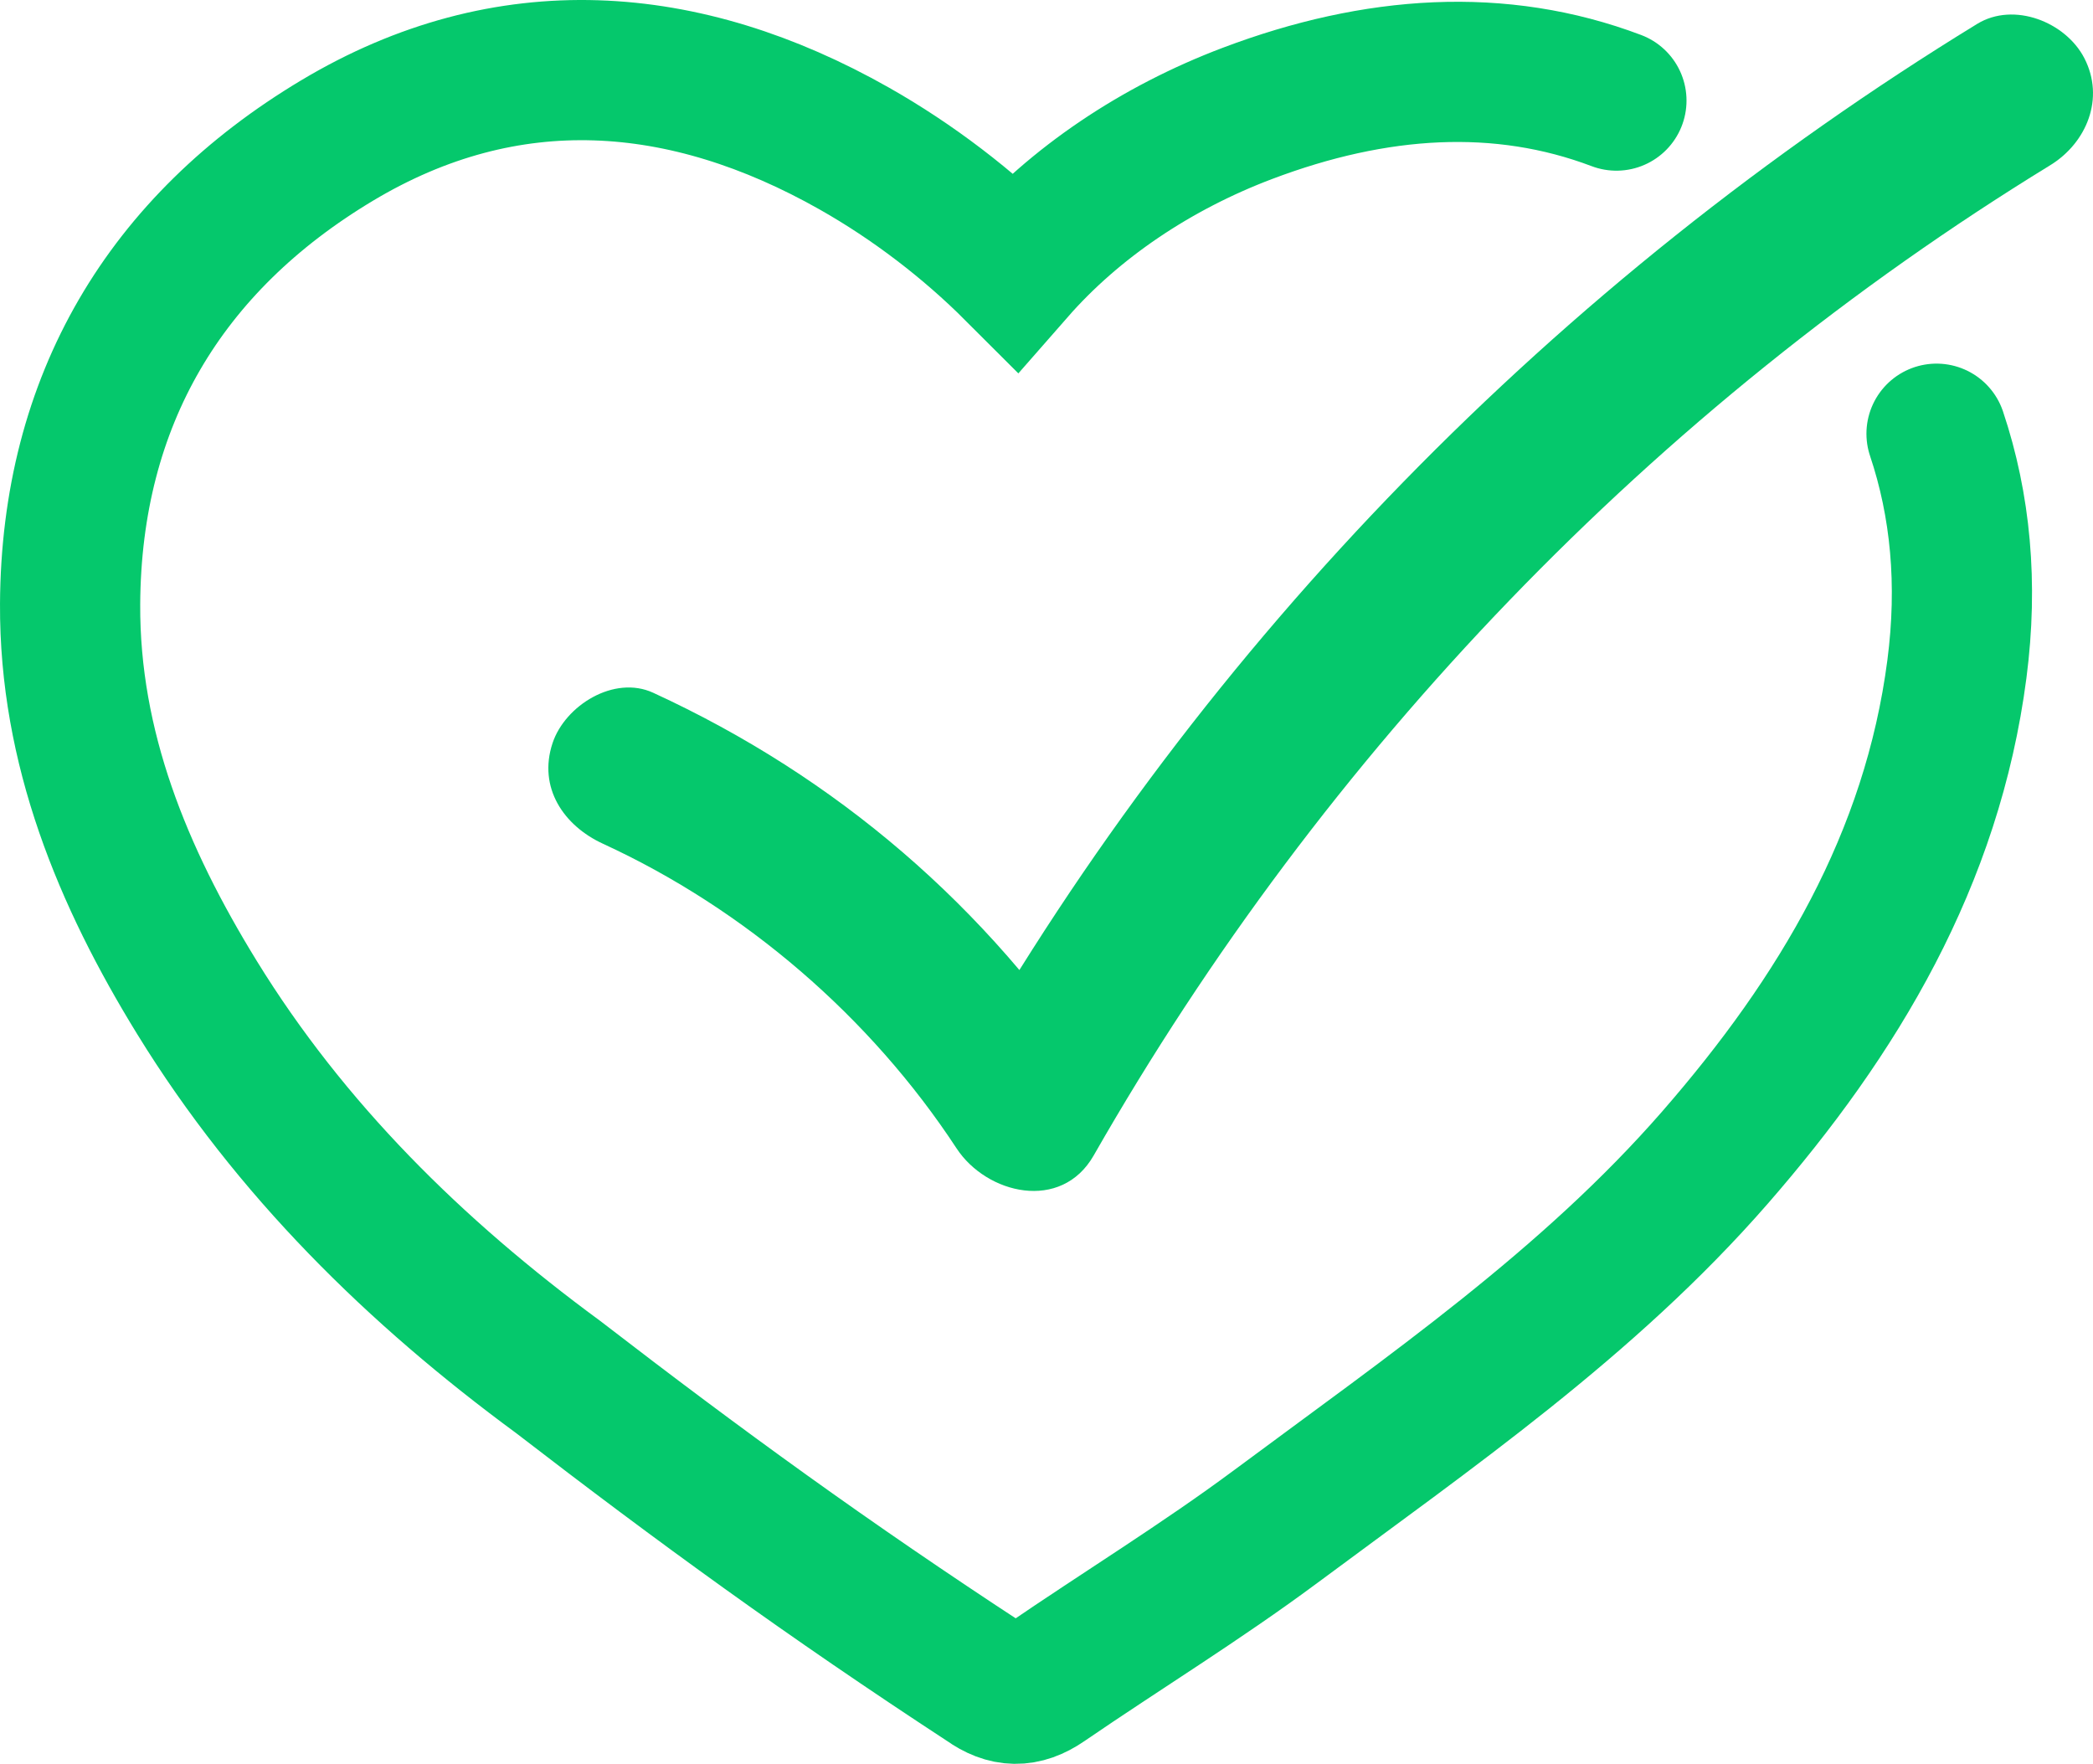
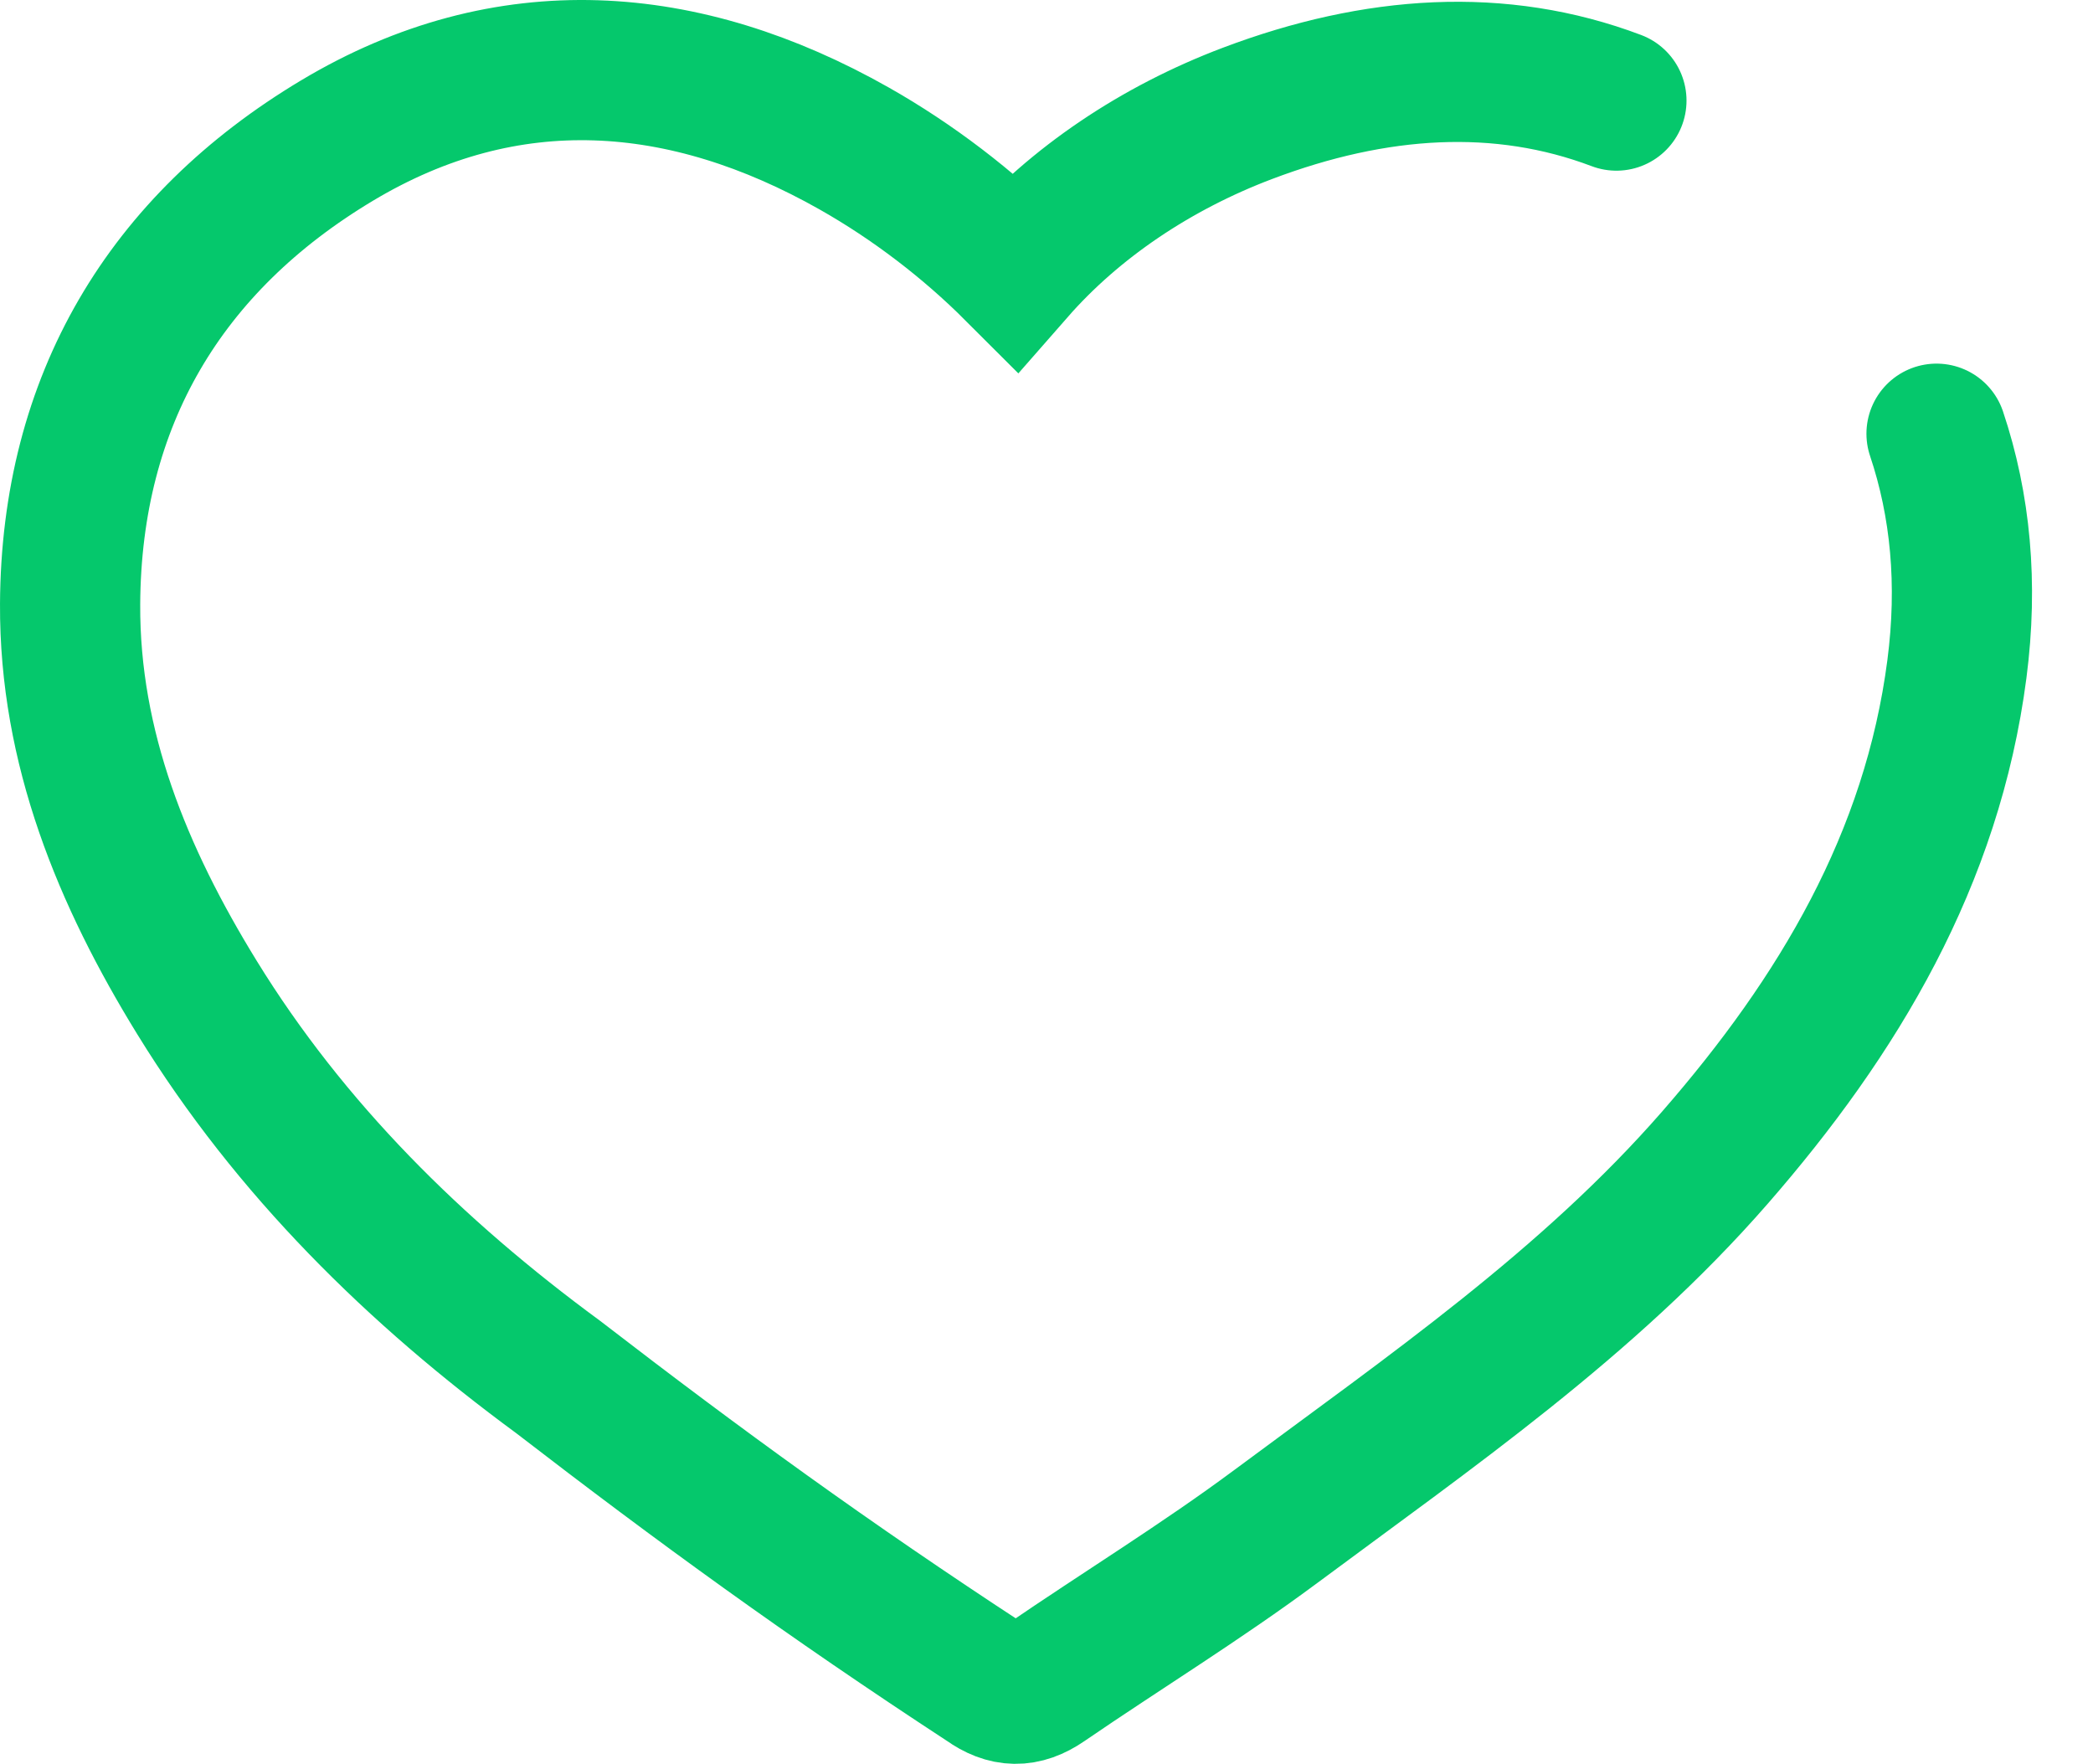
<svg xmlns="http://www.w3.org/2000/svg" id="b" width="346.886" height="292.329" viewBox="0 0 346.886 292.329">
  <defs>
    <style>.d{fill:none;stroke:#05c86c;stroke-linecap:round;stroke-width:23.236px;}.e{fill:#05c86c;}</style>
  </defs>
  <g id="c">
    <path class="d" d="M320.954,71.882c3.973,11.846,5.216,24.84,3.377,38.995-4.095,31.516-19.638,57.501-40.104,80.98-21.048,24.146-47.268,42.177-72.702,61.076-12.407,9.219-25.638,17.325-38.403,26.07-3.41,2.336-6.381,2.248-9.658-.093-26.229-17.143-47.529-32.634-70.987-50.714-23.629-17.366-44.343-37.704-59.835-62.879-12.308-20.001-21.144-41.374-21.023-65.185.172-33.732,15.762-59.786,44.241-76.839,28.21-16.893,57.623-14.577,85.702,1.312,9.754,5.52,18.909,12.543,26.655,20.288,9.932-11.336,23.418-20.388,38.546-26.107,21.265-8.041,41.919-9.388,61.135-2.115" />
-     <path class="e" d="M99.924,139.833c23.594,10.852,44.367,28.77,58.606,50.48,4.991,7.61,17.363,10.591,22.732,1.192,38.214-66.891,92.779-123.83,158.518-164.111,6.062-3.714,9.103-11.11,5.666-17.763-3.087-5.975-11.663-9.403-17.763-5.666-69.527,42.602-127.978,102.204-168.457,173.061,7.578.397,15.155.794,22.733,1.191-18.355-27.985-43.306-49.423-73.706-63.404-6.47-2.976-14.607,2.117-16.674,8.345-2.451,7.384,1.851,13.688,8.345,16.675" />
  </g>
</svg>